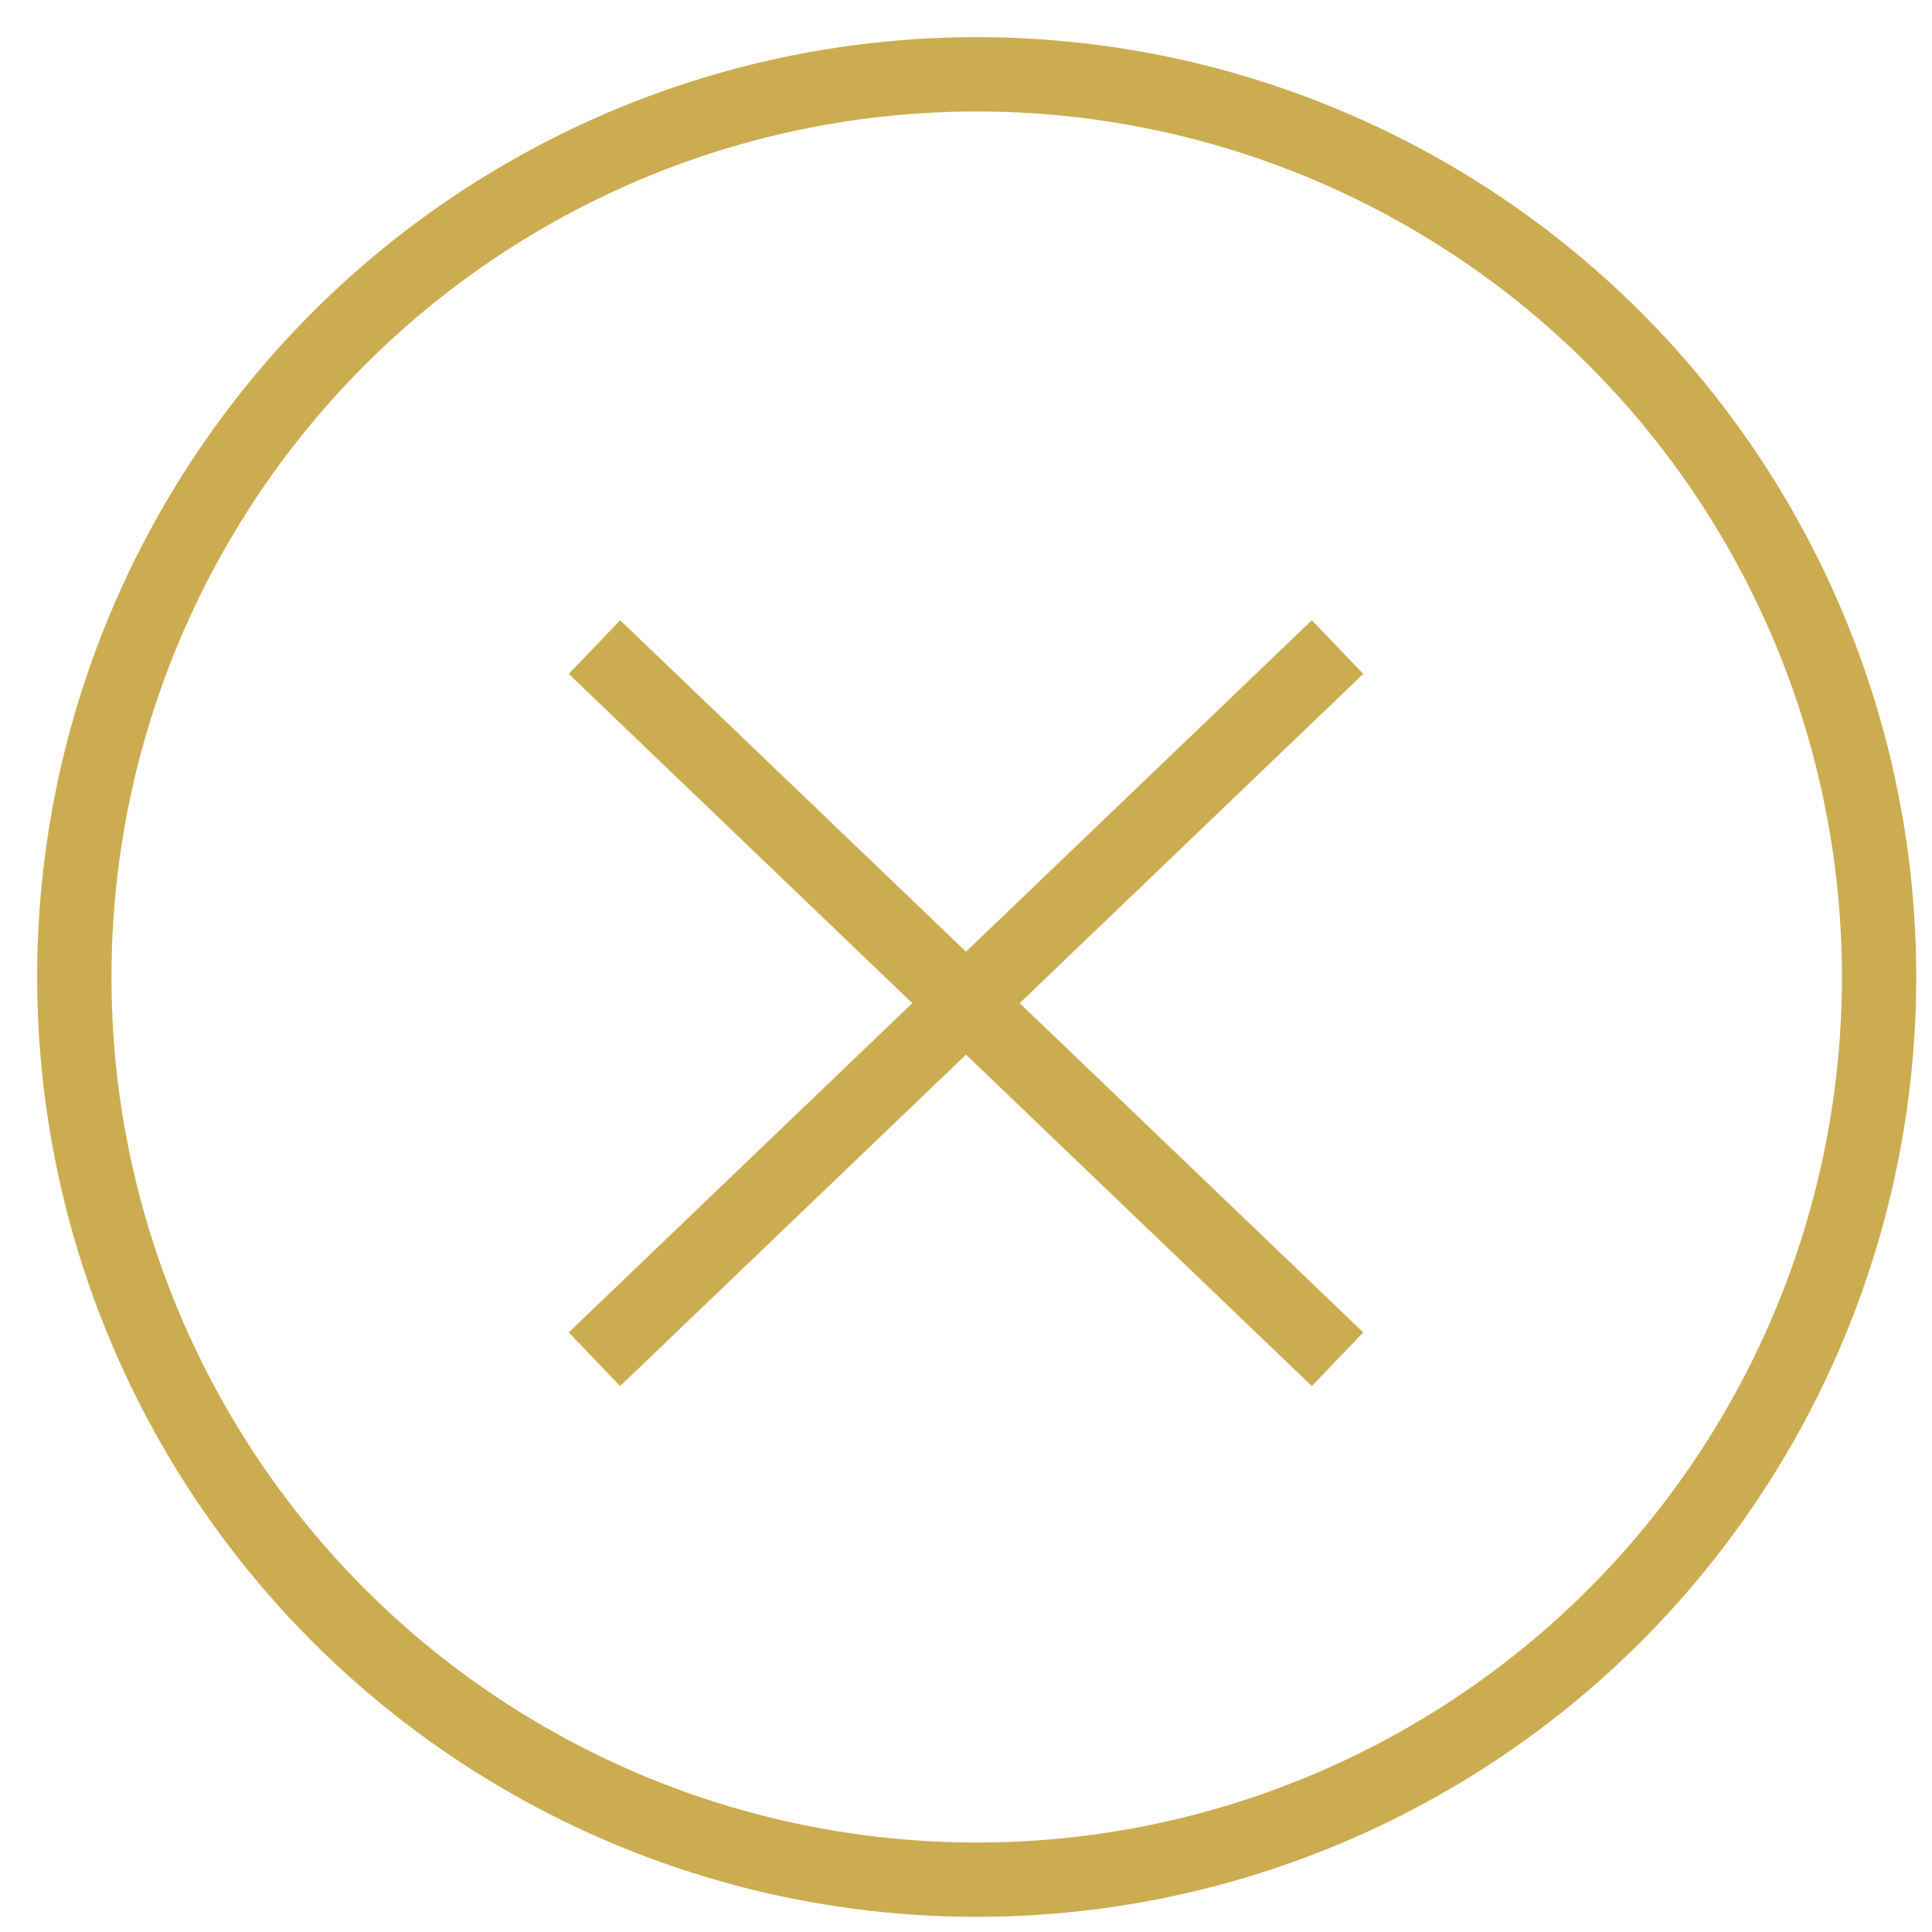
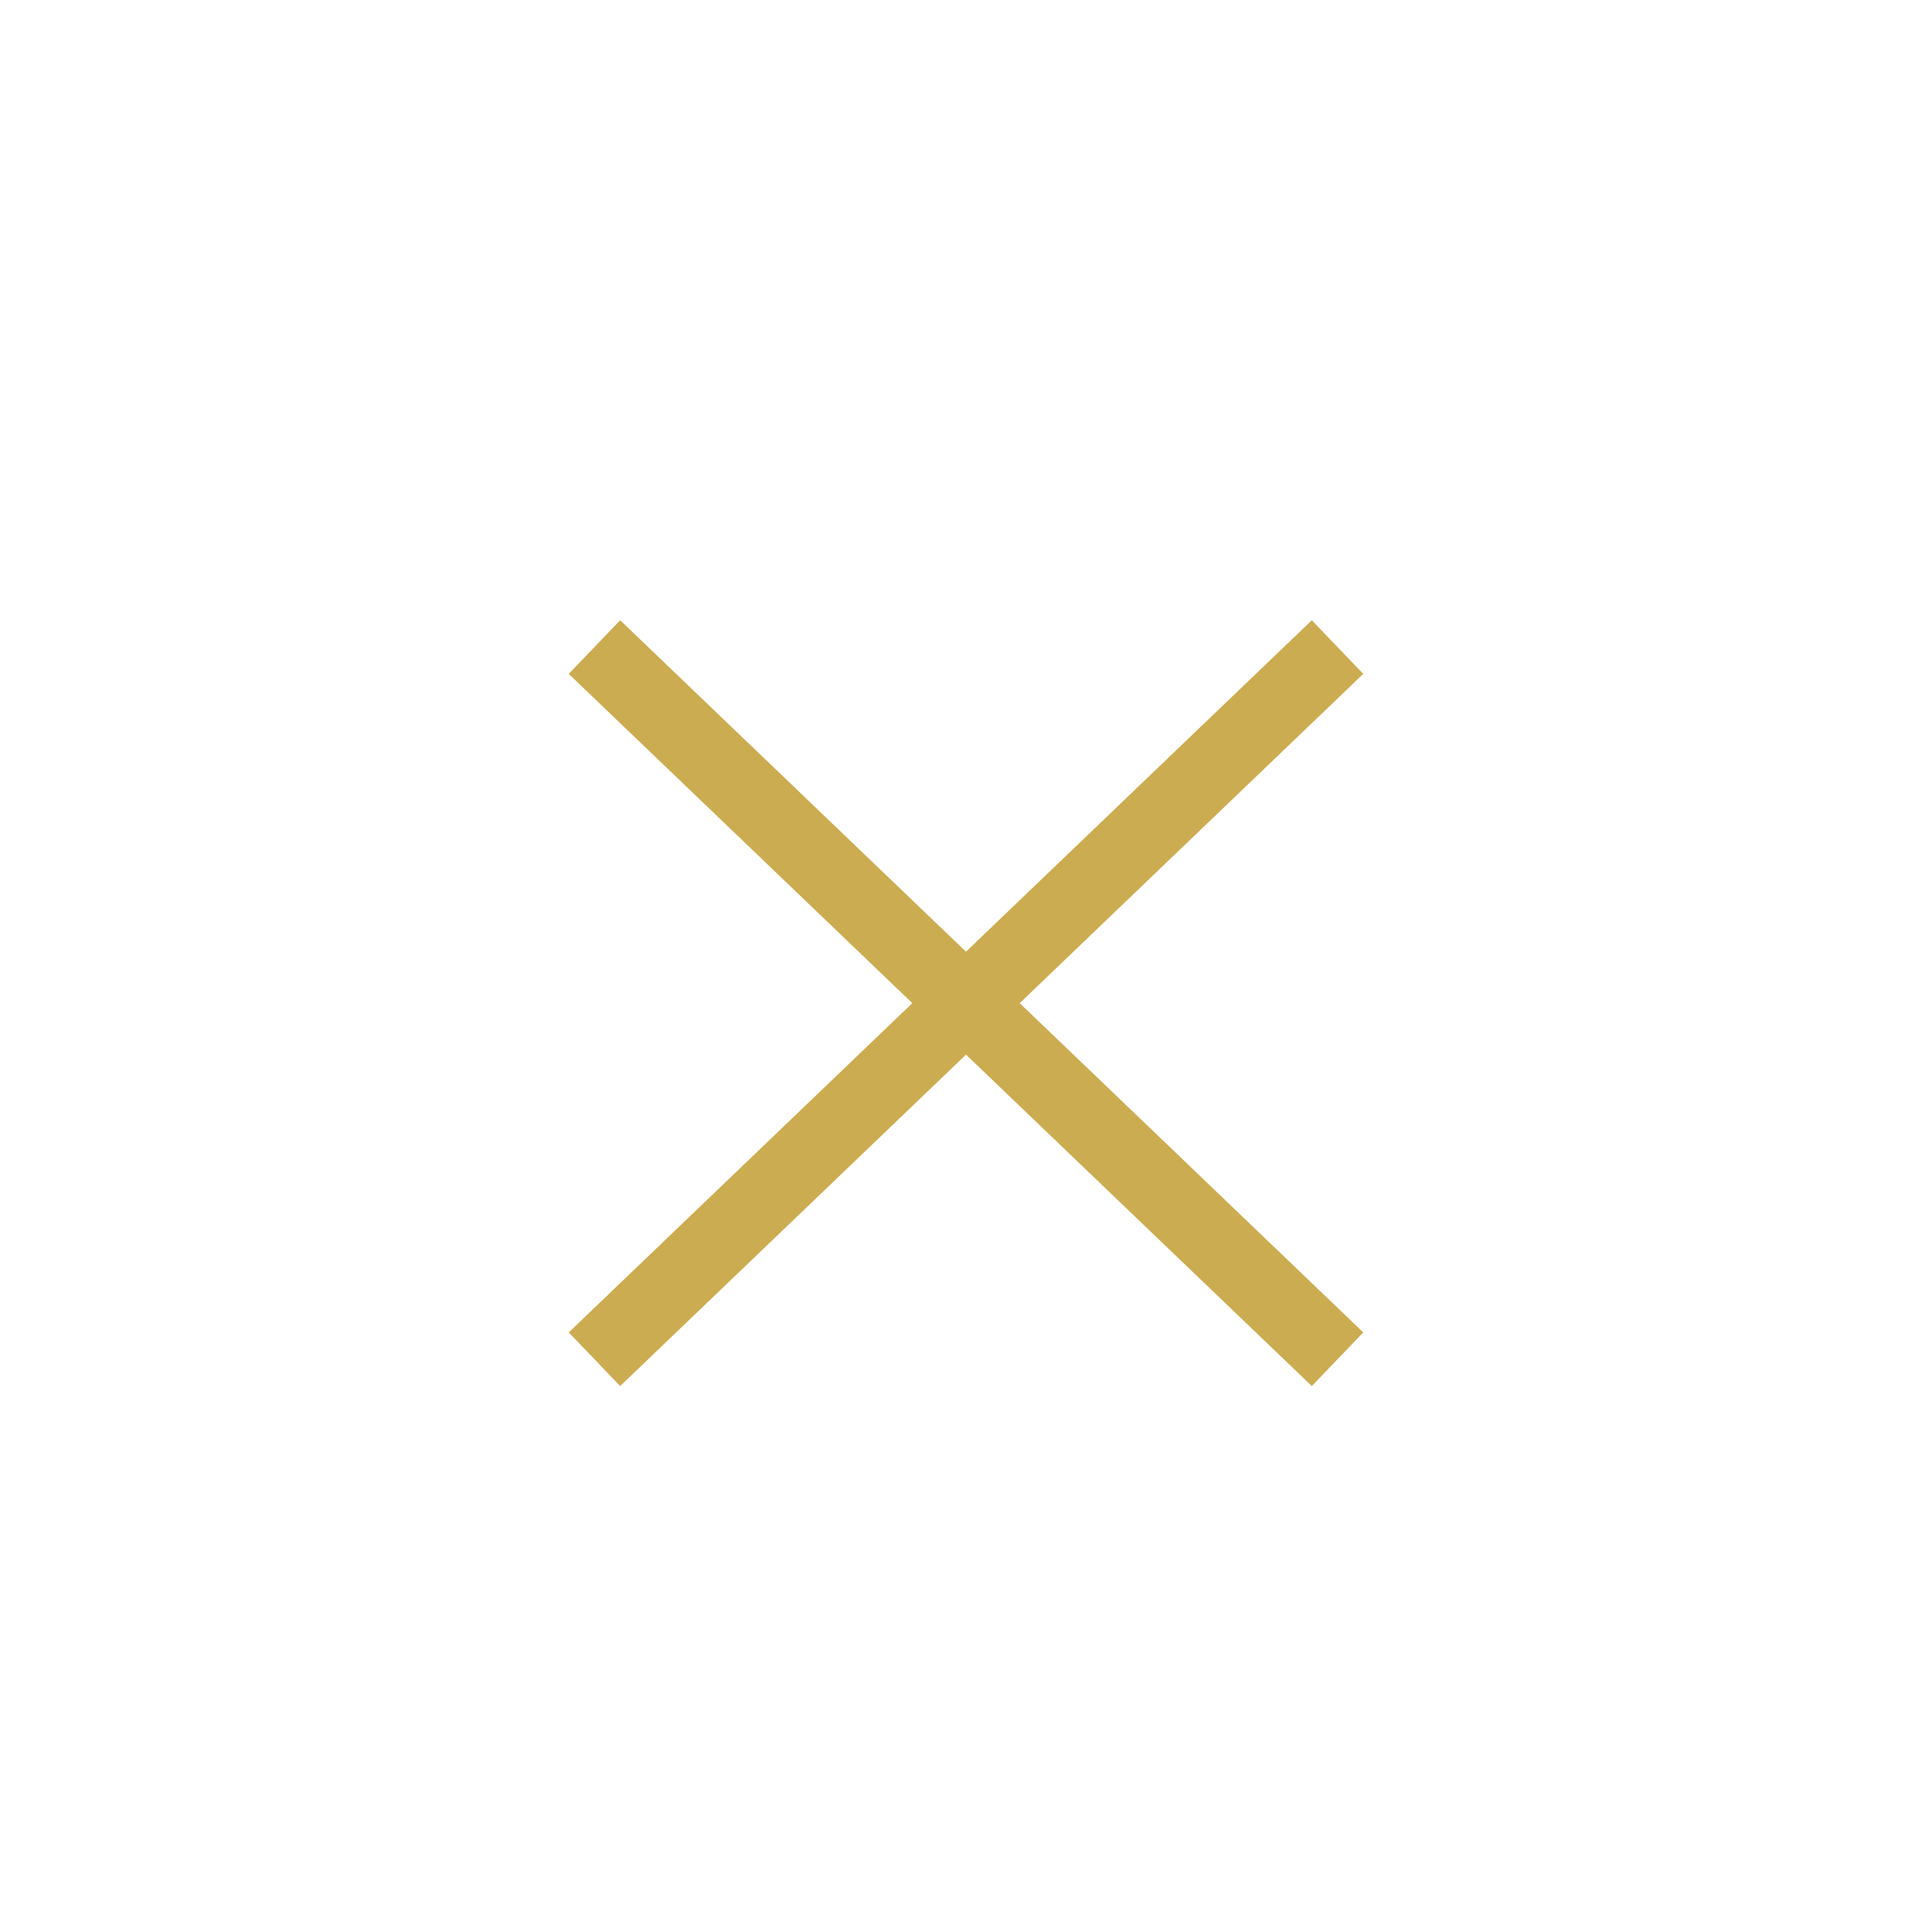
<svg xmlns="http://www.w3.org/2000/svg" width="26px" height="26px" viewBox="0 0 26 26" version="1.1">
  <title>Arrow</title>
  <desc>Created with Sketch.</desc>
  <defs />
  <g id="Page-1" stroke="none" stroke-width="1" fill="none" fill-rule="evenodd">
    <g id="TQC" transform="translate(-777, -161)" stroke="#CCAC50">
      <g id="Arrow" transform="translate(778, 162)">
-         <ellipse id="Oval-181" cx="12.144" cy="12.148" rx="12.144" ry="12.148" />
        <g id="Group" transform="translate(7, 7)">
          <polyline id="Stroke-3" points="0 0.708 5 5.5 0 10.292" />
          <polyline id="Stroke-3" transform="translate(7.5, 5.5) scale(-1, 1) translate(-7.5, -5.5) " points="5 0.708 10 5.5 5 10.292" />
        </g>
      </g>
    </g>
  </g>
</svg>